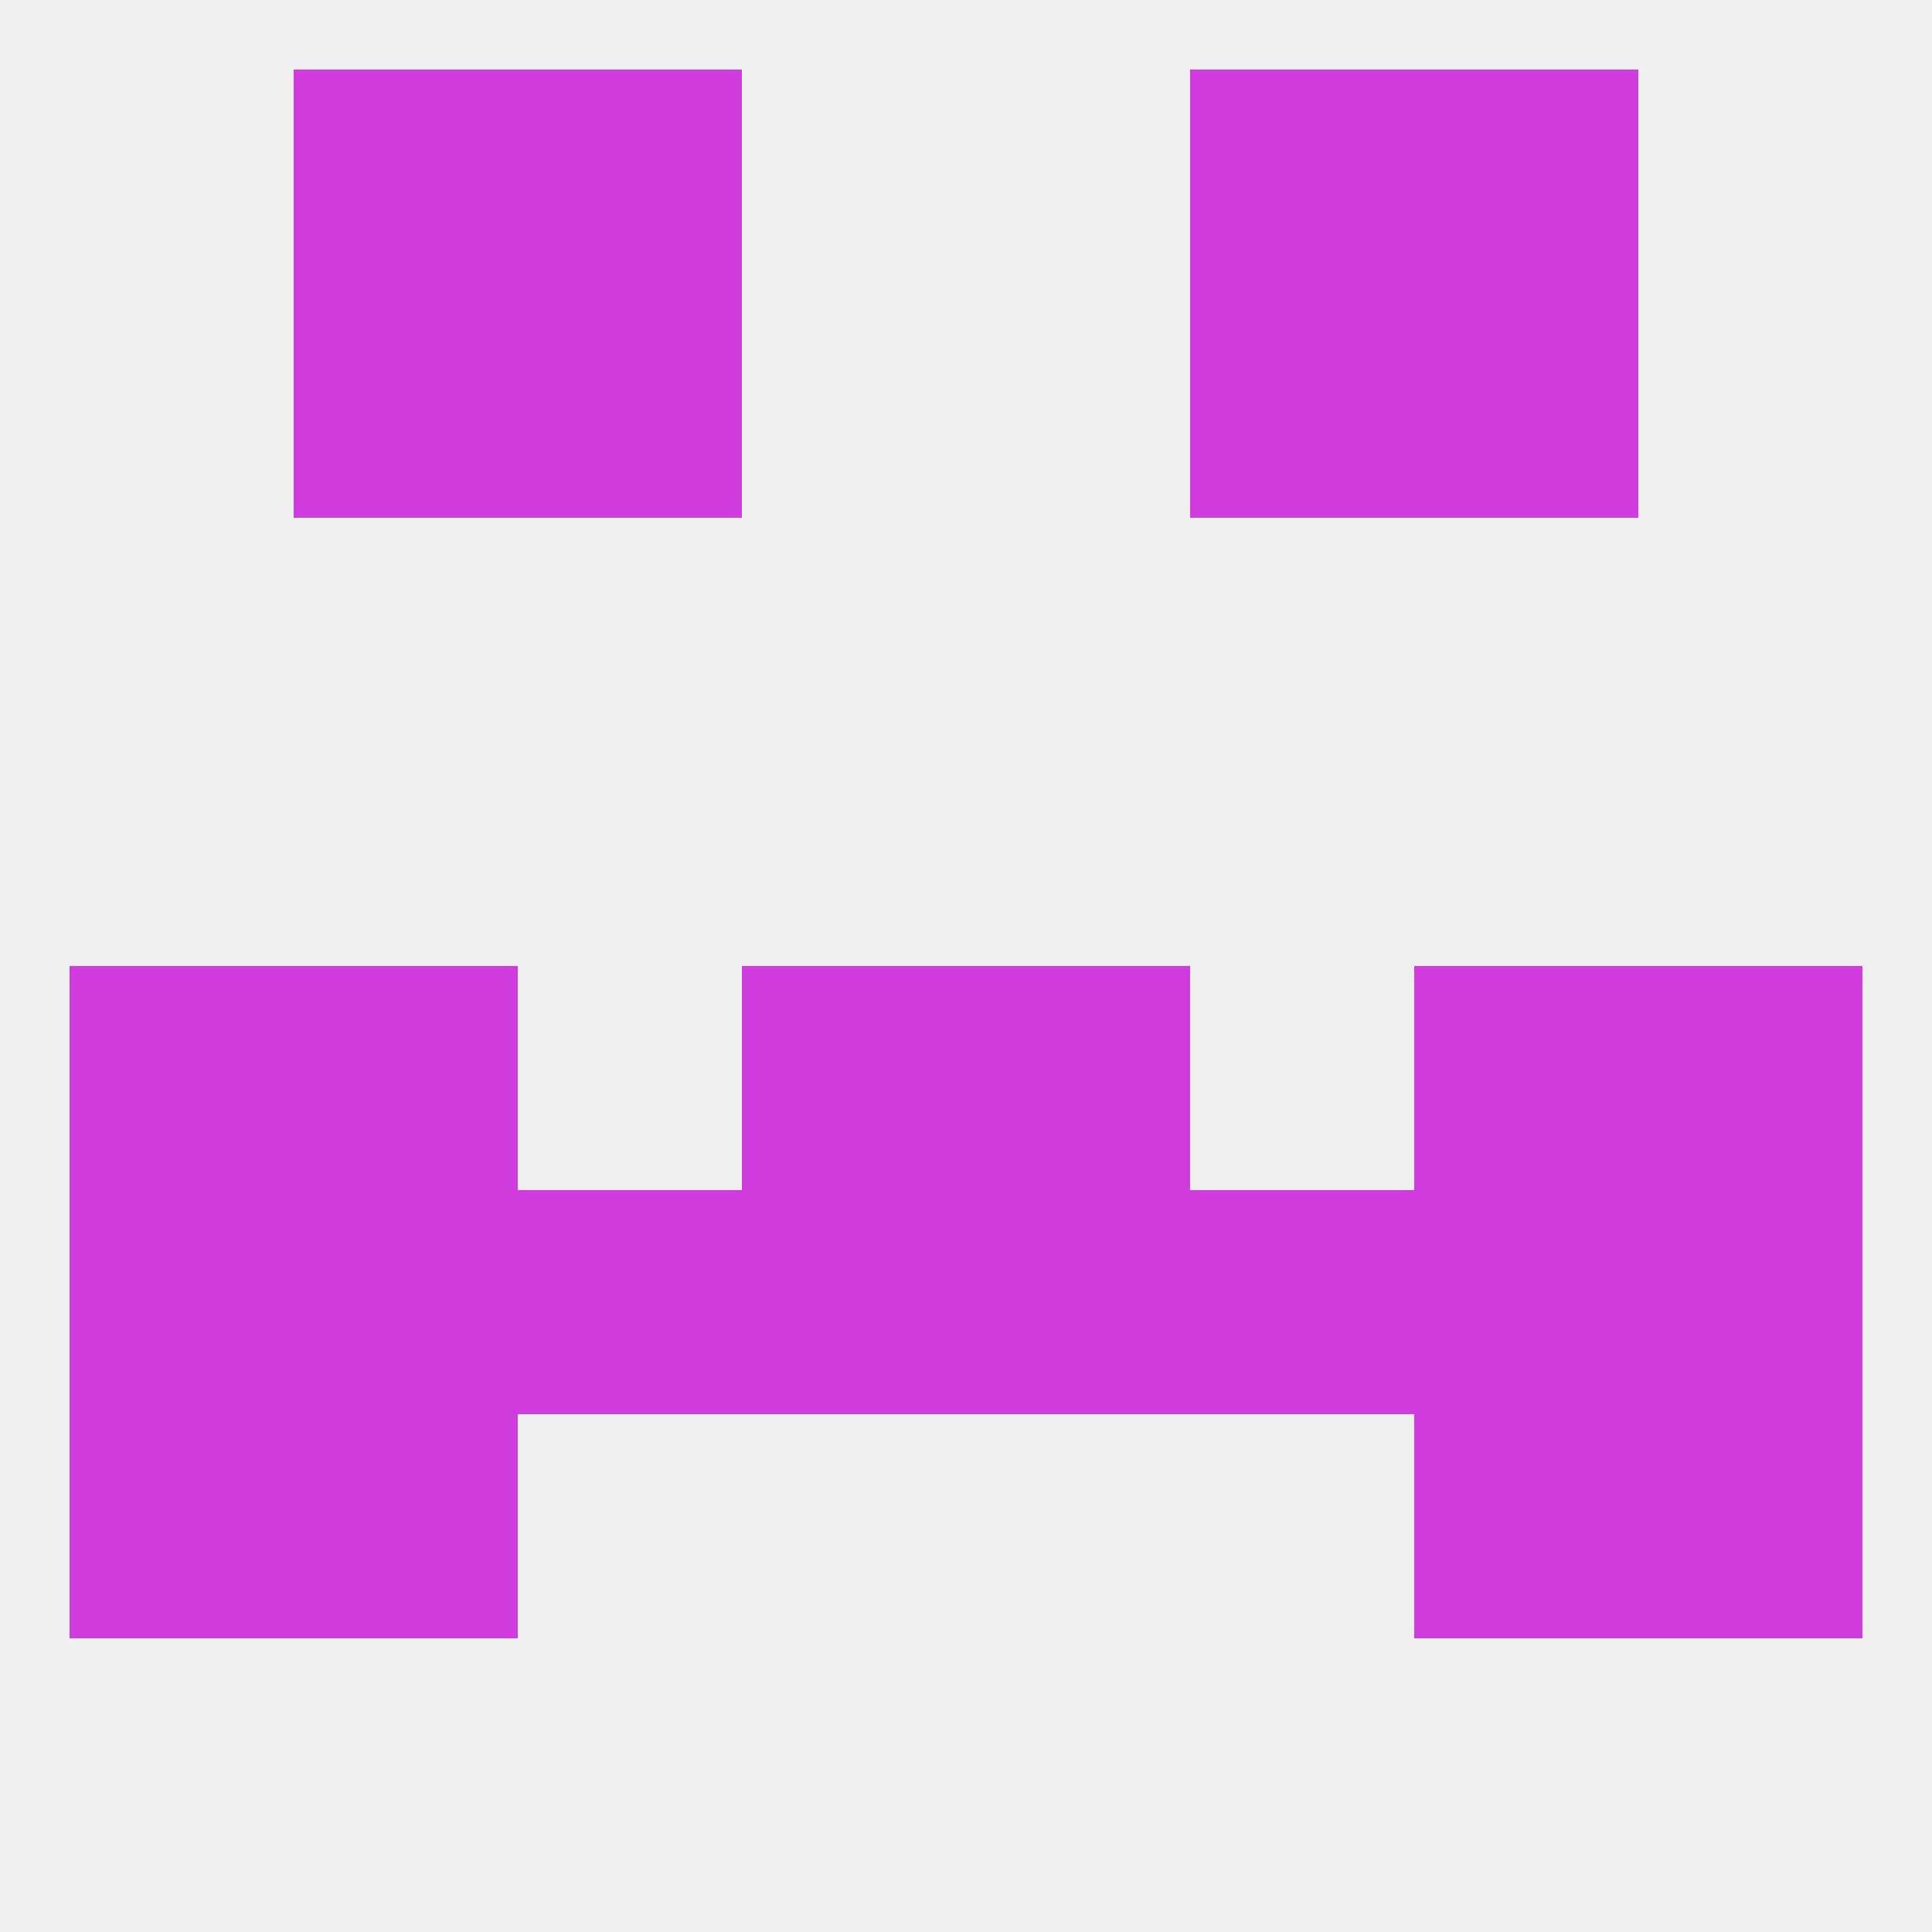
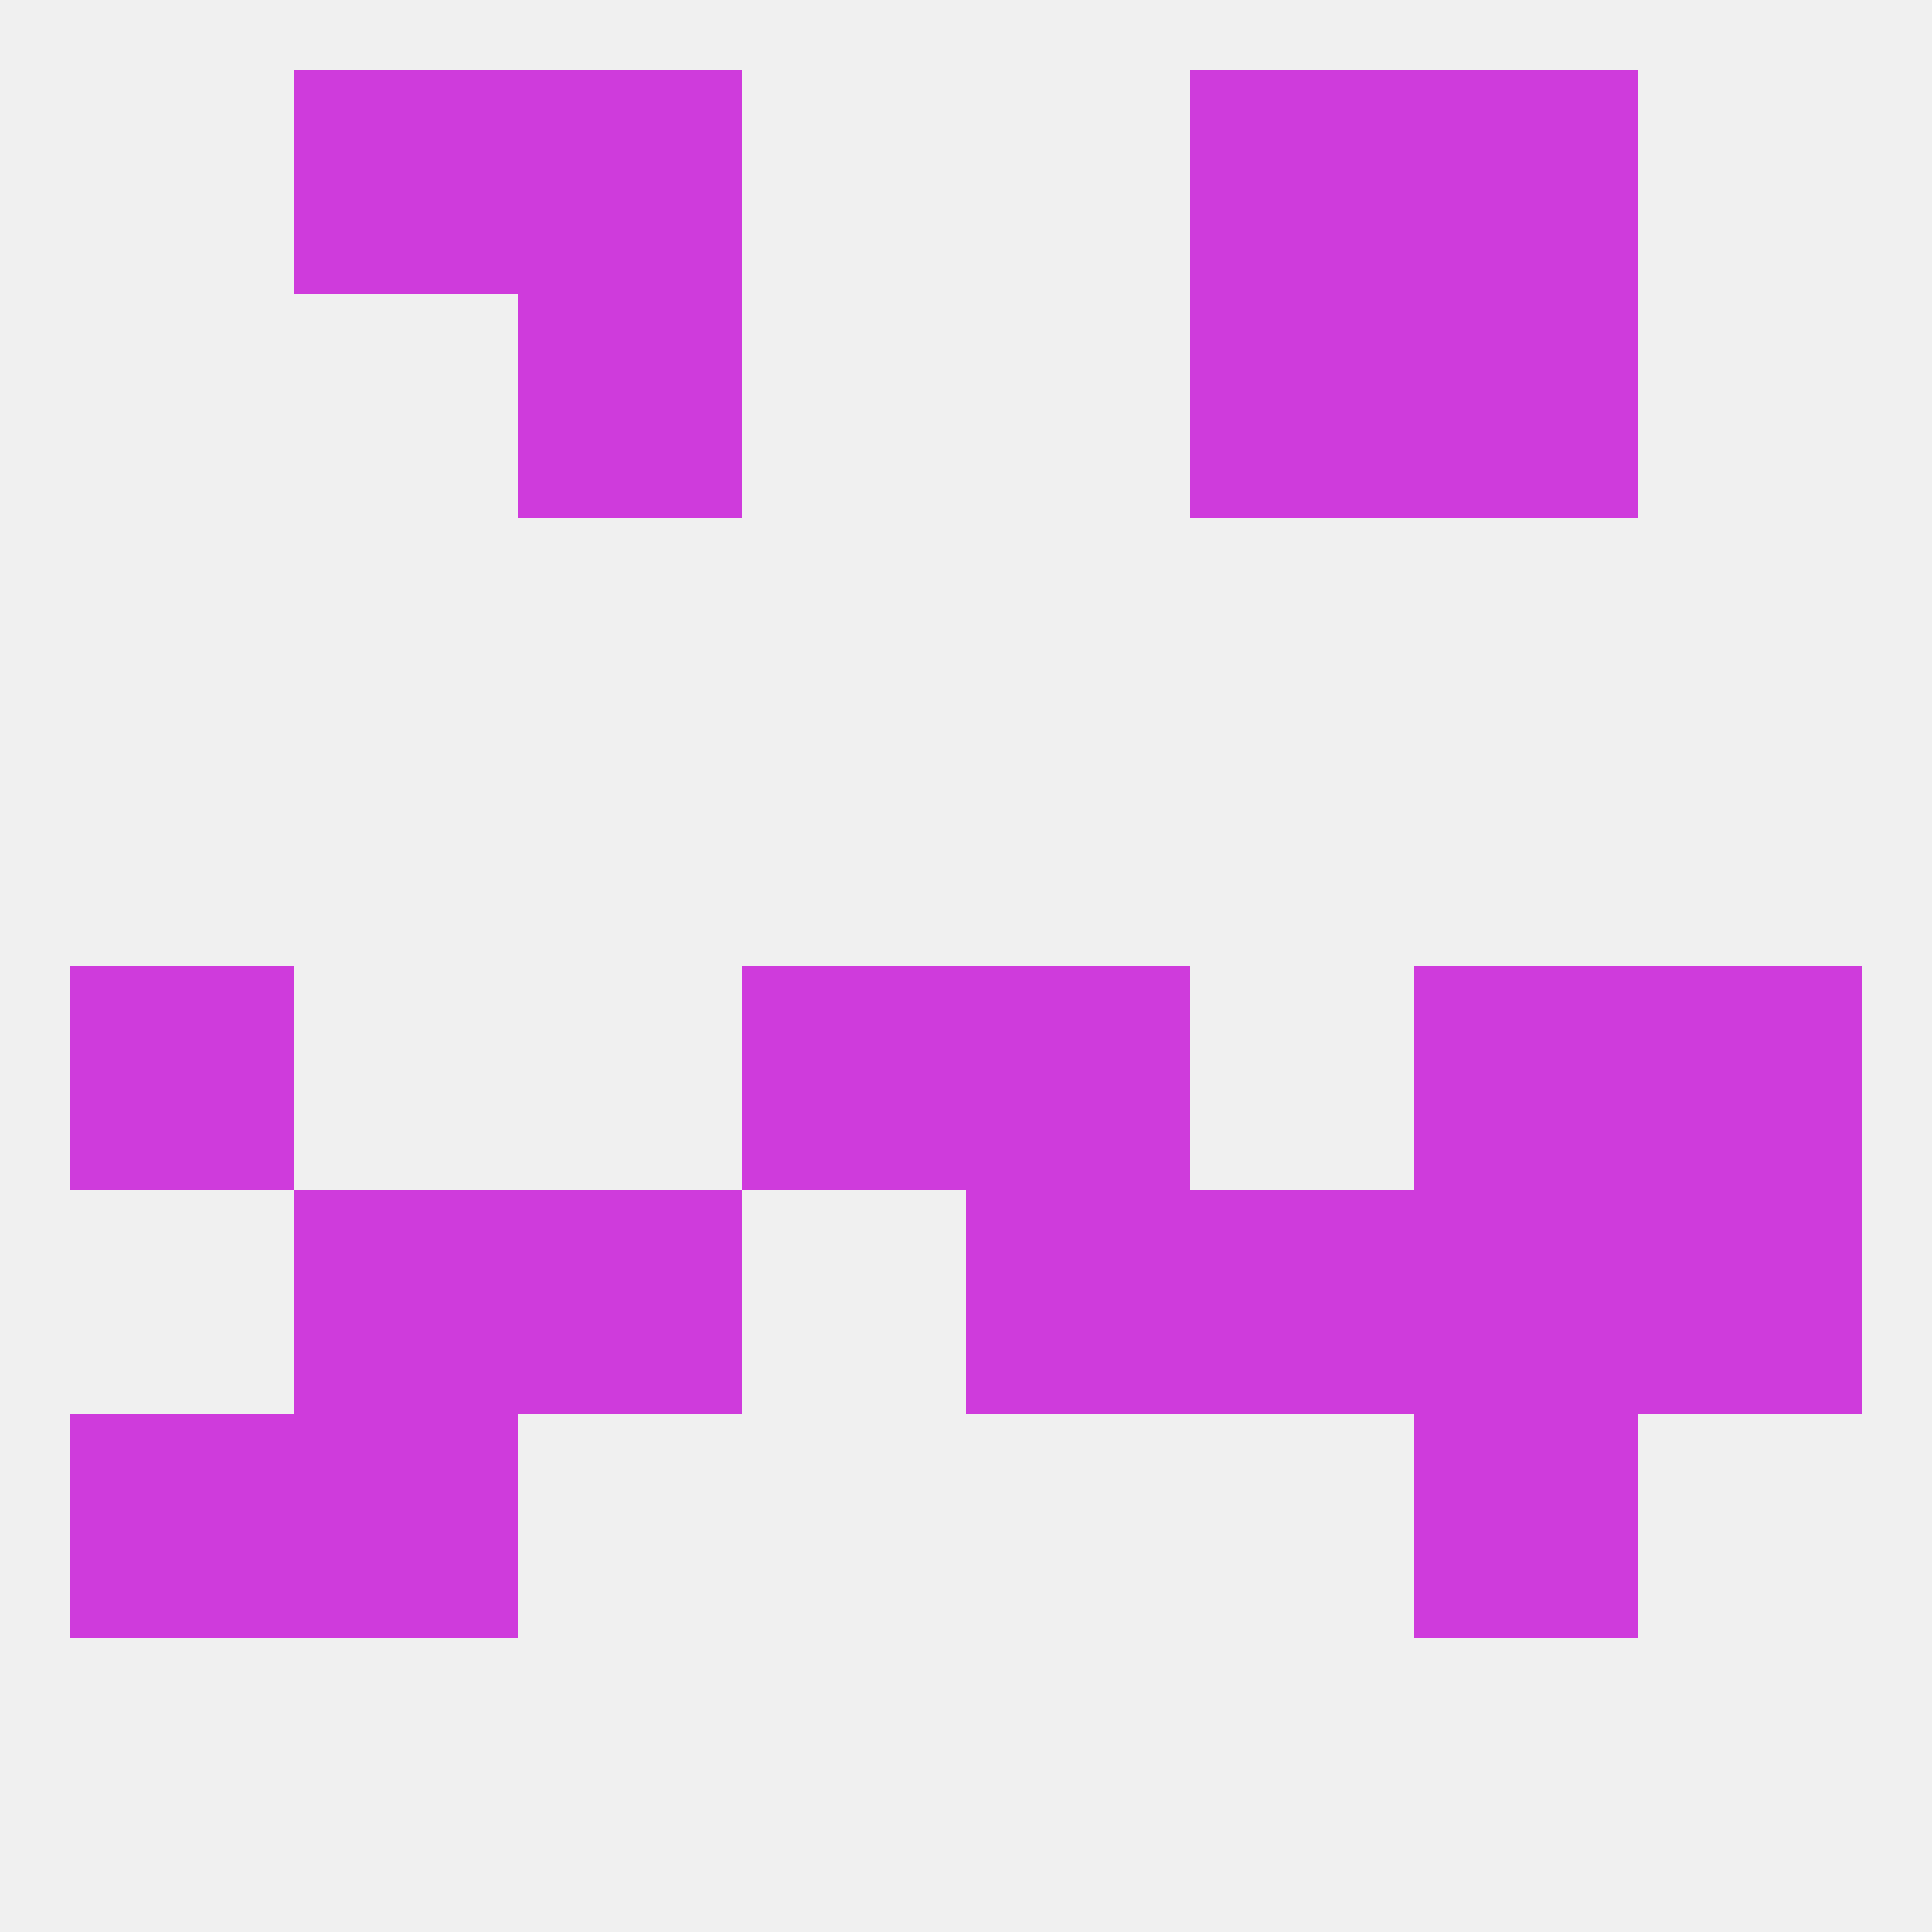
<svg xmlns="http://www.w3.org/2000/svg" version="1.1" baseprofile="full" width="250" height="250" viewBox="0 0 250 250">
  <rect width="100%" height="100%" fill="rgba(240,240,240,255)" />
-   <rect x="38" y="125" width="29" height="29" fill="rgba(207,59,220,255)" />
  <rect x="183" y="125" width="29" height="29" fill="rgba(207,59,220,255)" />
  <rect x="96" y="125" width="29" height="29" fill="rgba(207,59,220,255)" />
  <rect x="125" y="125" width="29" height="29" fill="rgba(207,59,220,255)" />
  <rect x="9" y="125" width="29" height="29" fill="rgba(207,59,220,255)" />
  <rect x="212" y="125" width="29" height="29" fill="rgba(207,59,220,255)" />
  <rect x="183" y="154" width="29" height="29" fill="rgba(207,59,220,255)" />
  <rect x="154" y="154" width="29" height="29" fill="rgba(207,59,220,255)" />
-   <rect x="96" y="154" width="29" height="29" fill="rgba(207,59,220,255)" />
-   <rect x="9" y="154" width="29" height="29" fill="rgba(207,59,220,255)" />
  <rect x="212" y="154" width="29" height="29" fill="rgba(207,59,220,255)" />
  <rect x="67" y="154" width="29" height="29" fill="rgba(207,59,220,255)" />
  <rect x="125" y="154" width="29" height="29" fill="rgba(207,59,220,255)" />
  <rect x="38" y="154" width="29" height="29" fill="rgba(207,59,220,255)" />
  <rect x="38" y="183" width="29" height="29" fill="rgba(207,59,220,255)" />
  <rect x="183" y="183" width="29" height="29" fill="rgba(207,59,220,255)" />
  <rect x="9" y="183" width="29" height="29" fill="rgba(207,59,220,255)" />
-   <rect x="212" y="183" width="29" height="29" fill="rgba(207,59,220,255)" />
  <rect x="38" y="9" width="29" height="29" fill="rgba(207,59,220,255)" />
  <rect x="183" y="9" width="29" height="29" fill="rgba(207,59,220,255)" />
  <rect x="67" y="9" width="29" height="29" fill="rgba(207,59,220,255)" />
  <rect x="154" y="9" width="29" height="29" fill="rgba(207,59,220,255)" />
  <rect x="183" y="38" width="29" height="29" fill="rgba(207,59,220,255)" />
  <rect x="67" y="38" width="29" height="29" fill="rgba(207,59,220,255)" />
  <rect x="154" y="38" width="29" height="29" fill="rgba(207,59,220,255)" />
-   <rect x="38" y="38" width="29" height="29" fill="rgba(207,59,220,255)" />
</svg>